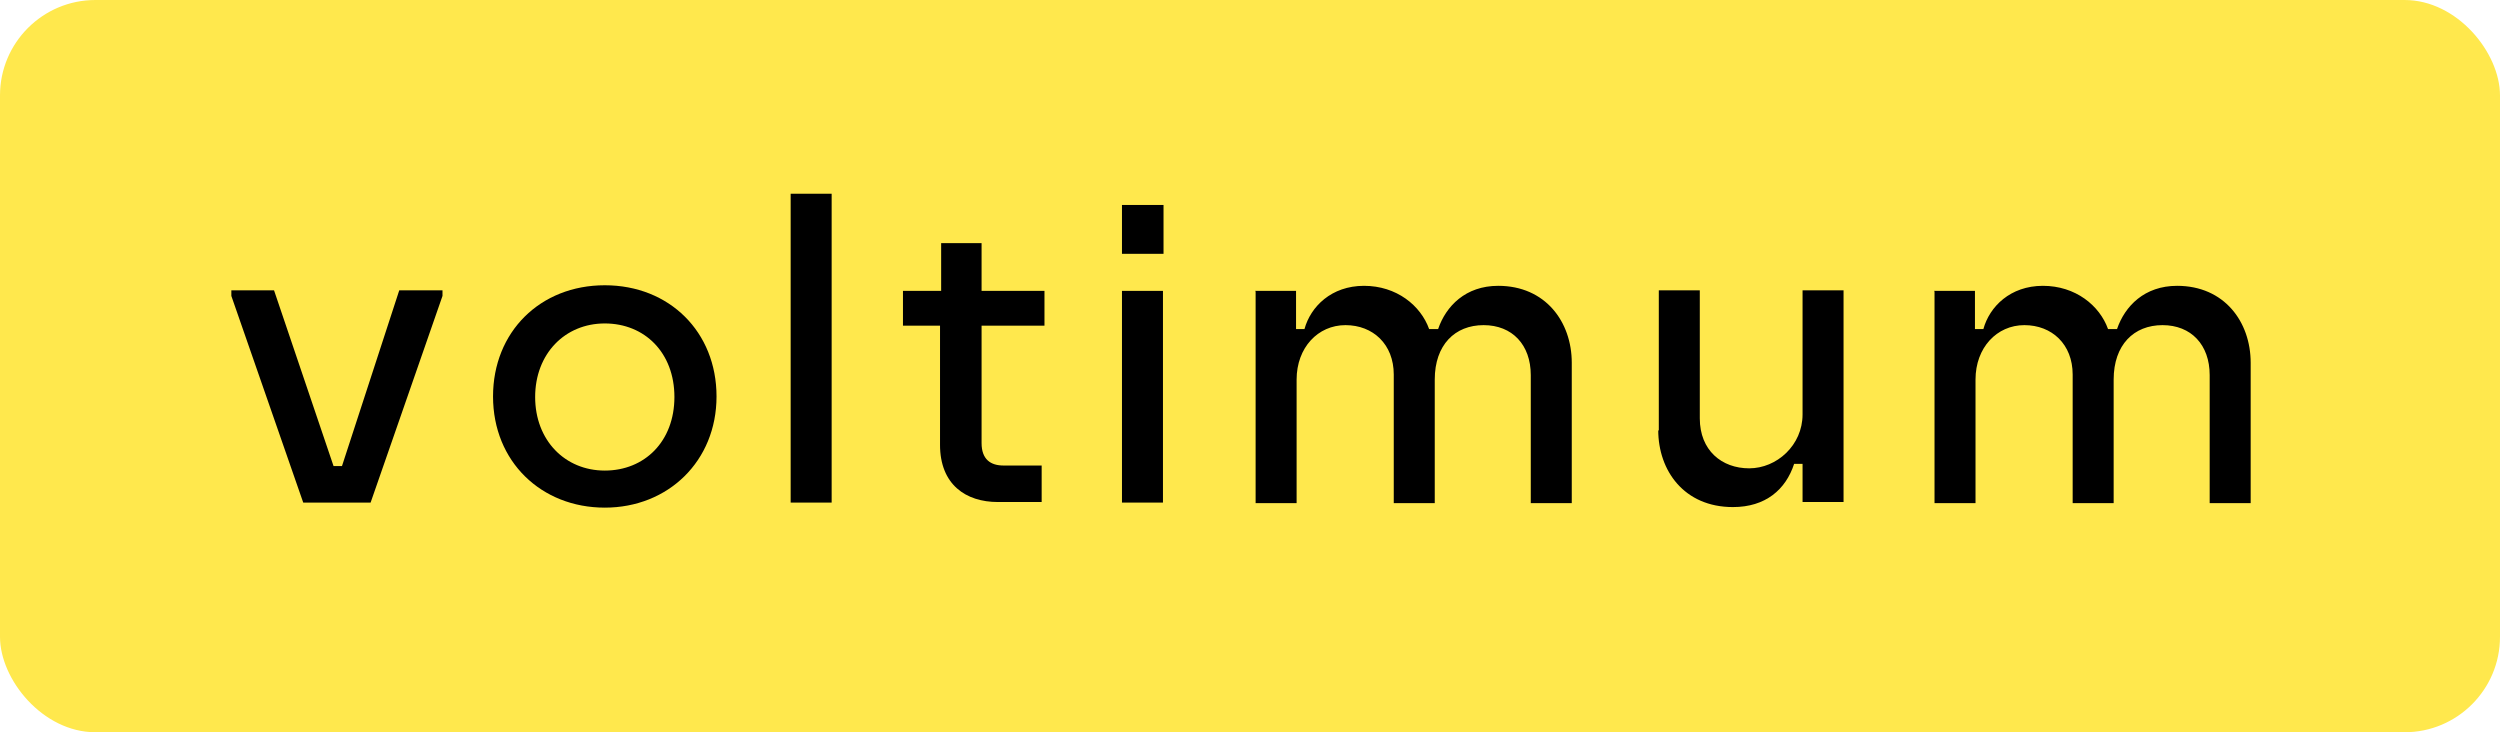
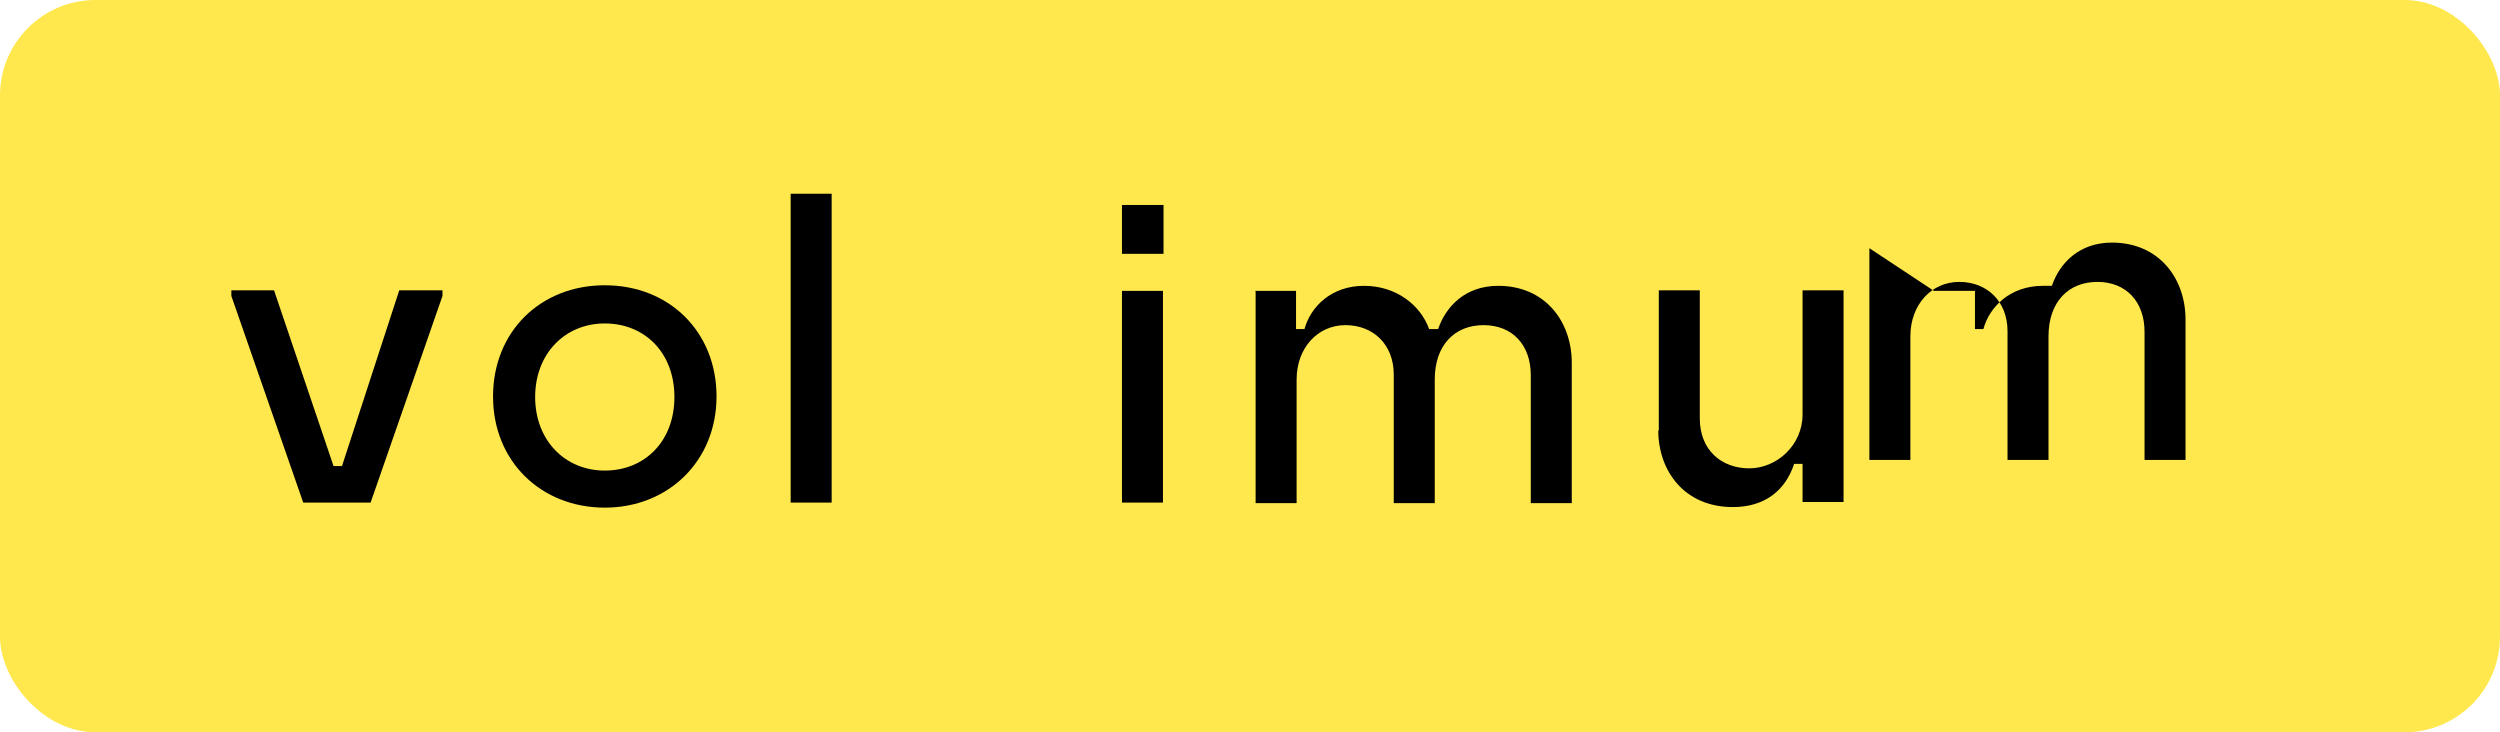
<svg xmlns="http://www.w3.org/2000/svg" version="1.1" viewBox="0 0 445.2 130.4">
  <defs>
    <style>
      .cls-1 {
        fill: #ffe84d;
      }

      .cls-2 {
        isolation: isolate;
      }
    </style>
  </defs>
  <g>
    <g id="Ebene_1">
      <rect class="cls-1" y="0" width="445.2" height="130.4" rx="17" ry="17" />
      <g class="cls-2">
        <g class="cls-2">
          <path d="M41.2,52.7v-1h7.6l10.6,31.3h1.5l10.2-31.3h7.7v1l-12.8,36.8h-12l-12.8-36.8Z" />
        </g>
        <g class="cls-2">
          <path d="M87.8,70.6c0-11.5,8.4-19.8,19.9-19.8s19.9,8.3,19.9,19.8-8.6,19.8-19.9,19.8-19.9-8.2-19.9-19.8ZM107.7,83.8c7.1,0,12.4-5.2,12.4-13.1s-5.3-13.1-12.4-13.1-12.4,5.4-12.4,13.1,5.3,13.1,12.4,13.1Z" />
          <path d="M140.8,34.5h7.3v55h-7.3v-55Z" />
-           <path d="M167.4,79.3v-21.3h-6.6v-6.2h6.8v-8.5h7.2v8.5h11.2v6.2h-11.2v20.9c0,2.9,1.6,4,3.9,4h6.8v6.5h-7.8c-5.7,0-10.3-3.1-10.3-10.2Z" />
          <path d="M199.8,36.5h7.4v8.7h-7.4v-8.7ZM199.8,51.8h7.3v37.7h-7.3v-37.7Z" />
          <path d="M223.5,51.8h7.3v6.8h1.5c1.1-4,4.8-7.7,10.6-7.7s10.1,3.5,11.6,7.7h1.6c1.4-4.1,4.9-7.7,10.7-7.7,8.4,0,13.1,6.4,13.1,13.7v25h-7.3v-22.8c0-5.4-3.3-8.9-8.4-8.9s-8.7,3.5-8.7,9.7v22h-7.3v-22.9c0-5.4-3.7-8.8-8.6-8.8s-8.7,4-8.7,9.7v22h-7.3v-37.7Z" />
          <path d="M295.4,76.7v-25h7.3v22.8c0,5.7,3.9,8.9,8.8,8.9s9.5-4.1,9.5-9.6v-22.1h7.3v37.7h-7.3v-6.8h-1.5c-1.5,4.6-5.1,7.7-10.9,7.7-8.7,0-13.3-6.5-13.3-13.7Z" />
-           <path d="M344.4,51.8h7.3v6.8h1.5c1.1-4,4.8-7.7,10.6-7.7s10.1,3.5,11.6,7.7h1.6c1.4-4.1,4.9-7.7,10.7-7.7,8.4,0,13.1,6.4,13.1,13.7v25h-7.3v-22.8c0-5.4-3.3-8.9-8.4-8.9s-8.7,3.5-8.7,9.7v22h-7.3v-22.9c0-5.4-3.7-8.8-8.6-8.8s-8.7,4-8.7,9.7v22h-7.3v-37.7Z" />
+           <path d="M344.4,51.8h7.3v6.8h1.5c1.1-4,4.8-7.7,10.6-7.7h1.6c1.4-4.1,4.9-7.7,10.7-7.7,8.4,0,13.1,6.4,13.1,13.7v25h-7.3v-22.8c0-5.4-3.3-8.9-8.4-8.9s-8.7,3.5-8.7,9.7v22h-7.3v-22.9c0-5.4-3.7-8.8-8.6-8.8s-8.7,4-8.7,9.7v22h-7.3v-37.7Z" />
        </g>
      </g>
    </g>
  </g>
</svg>